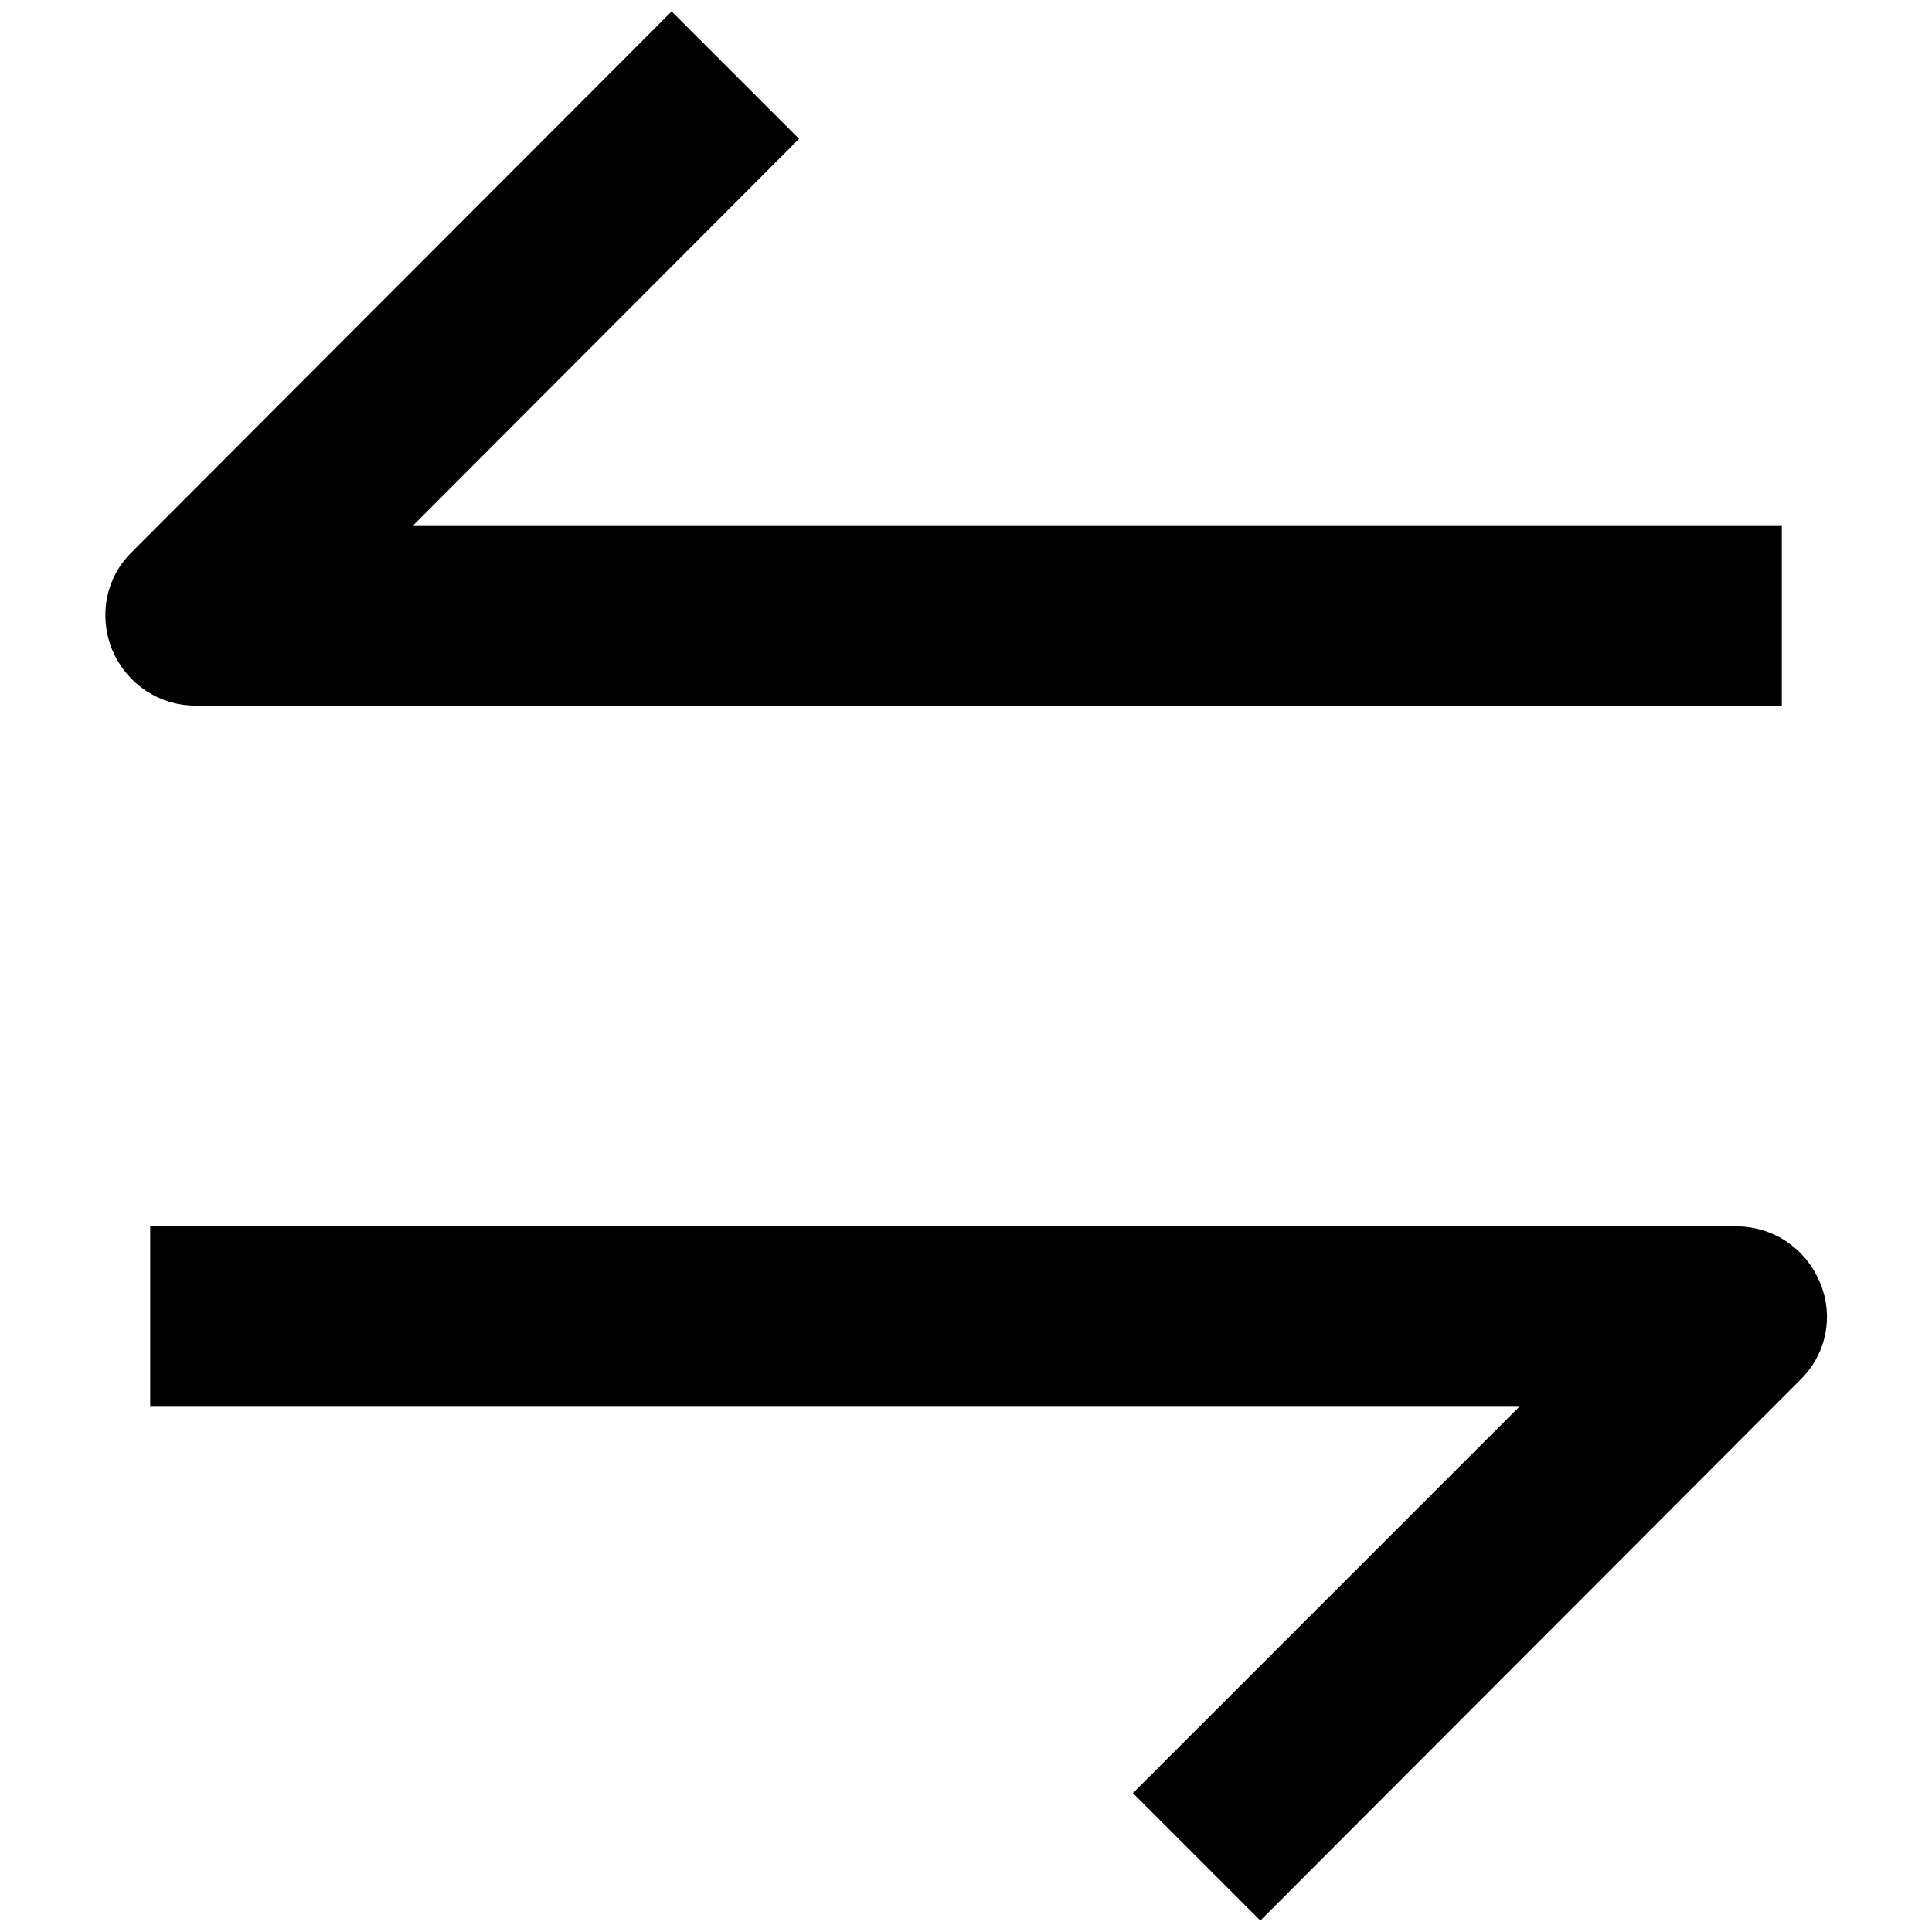
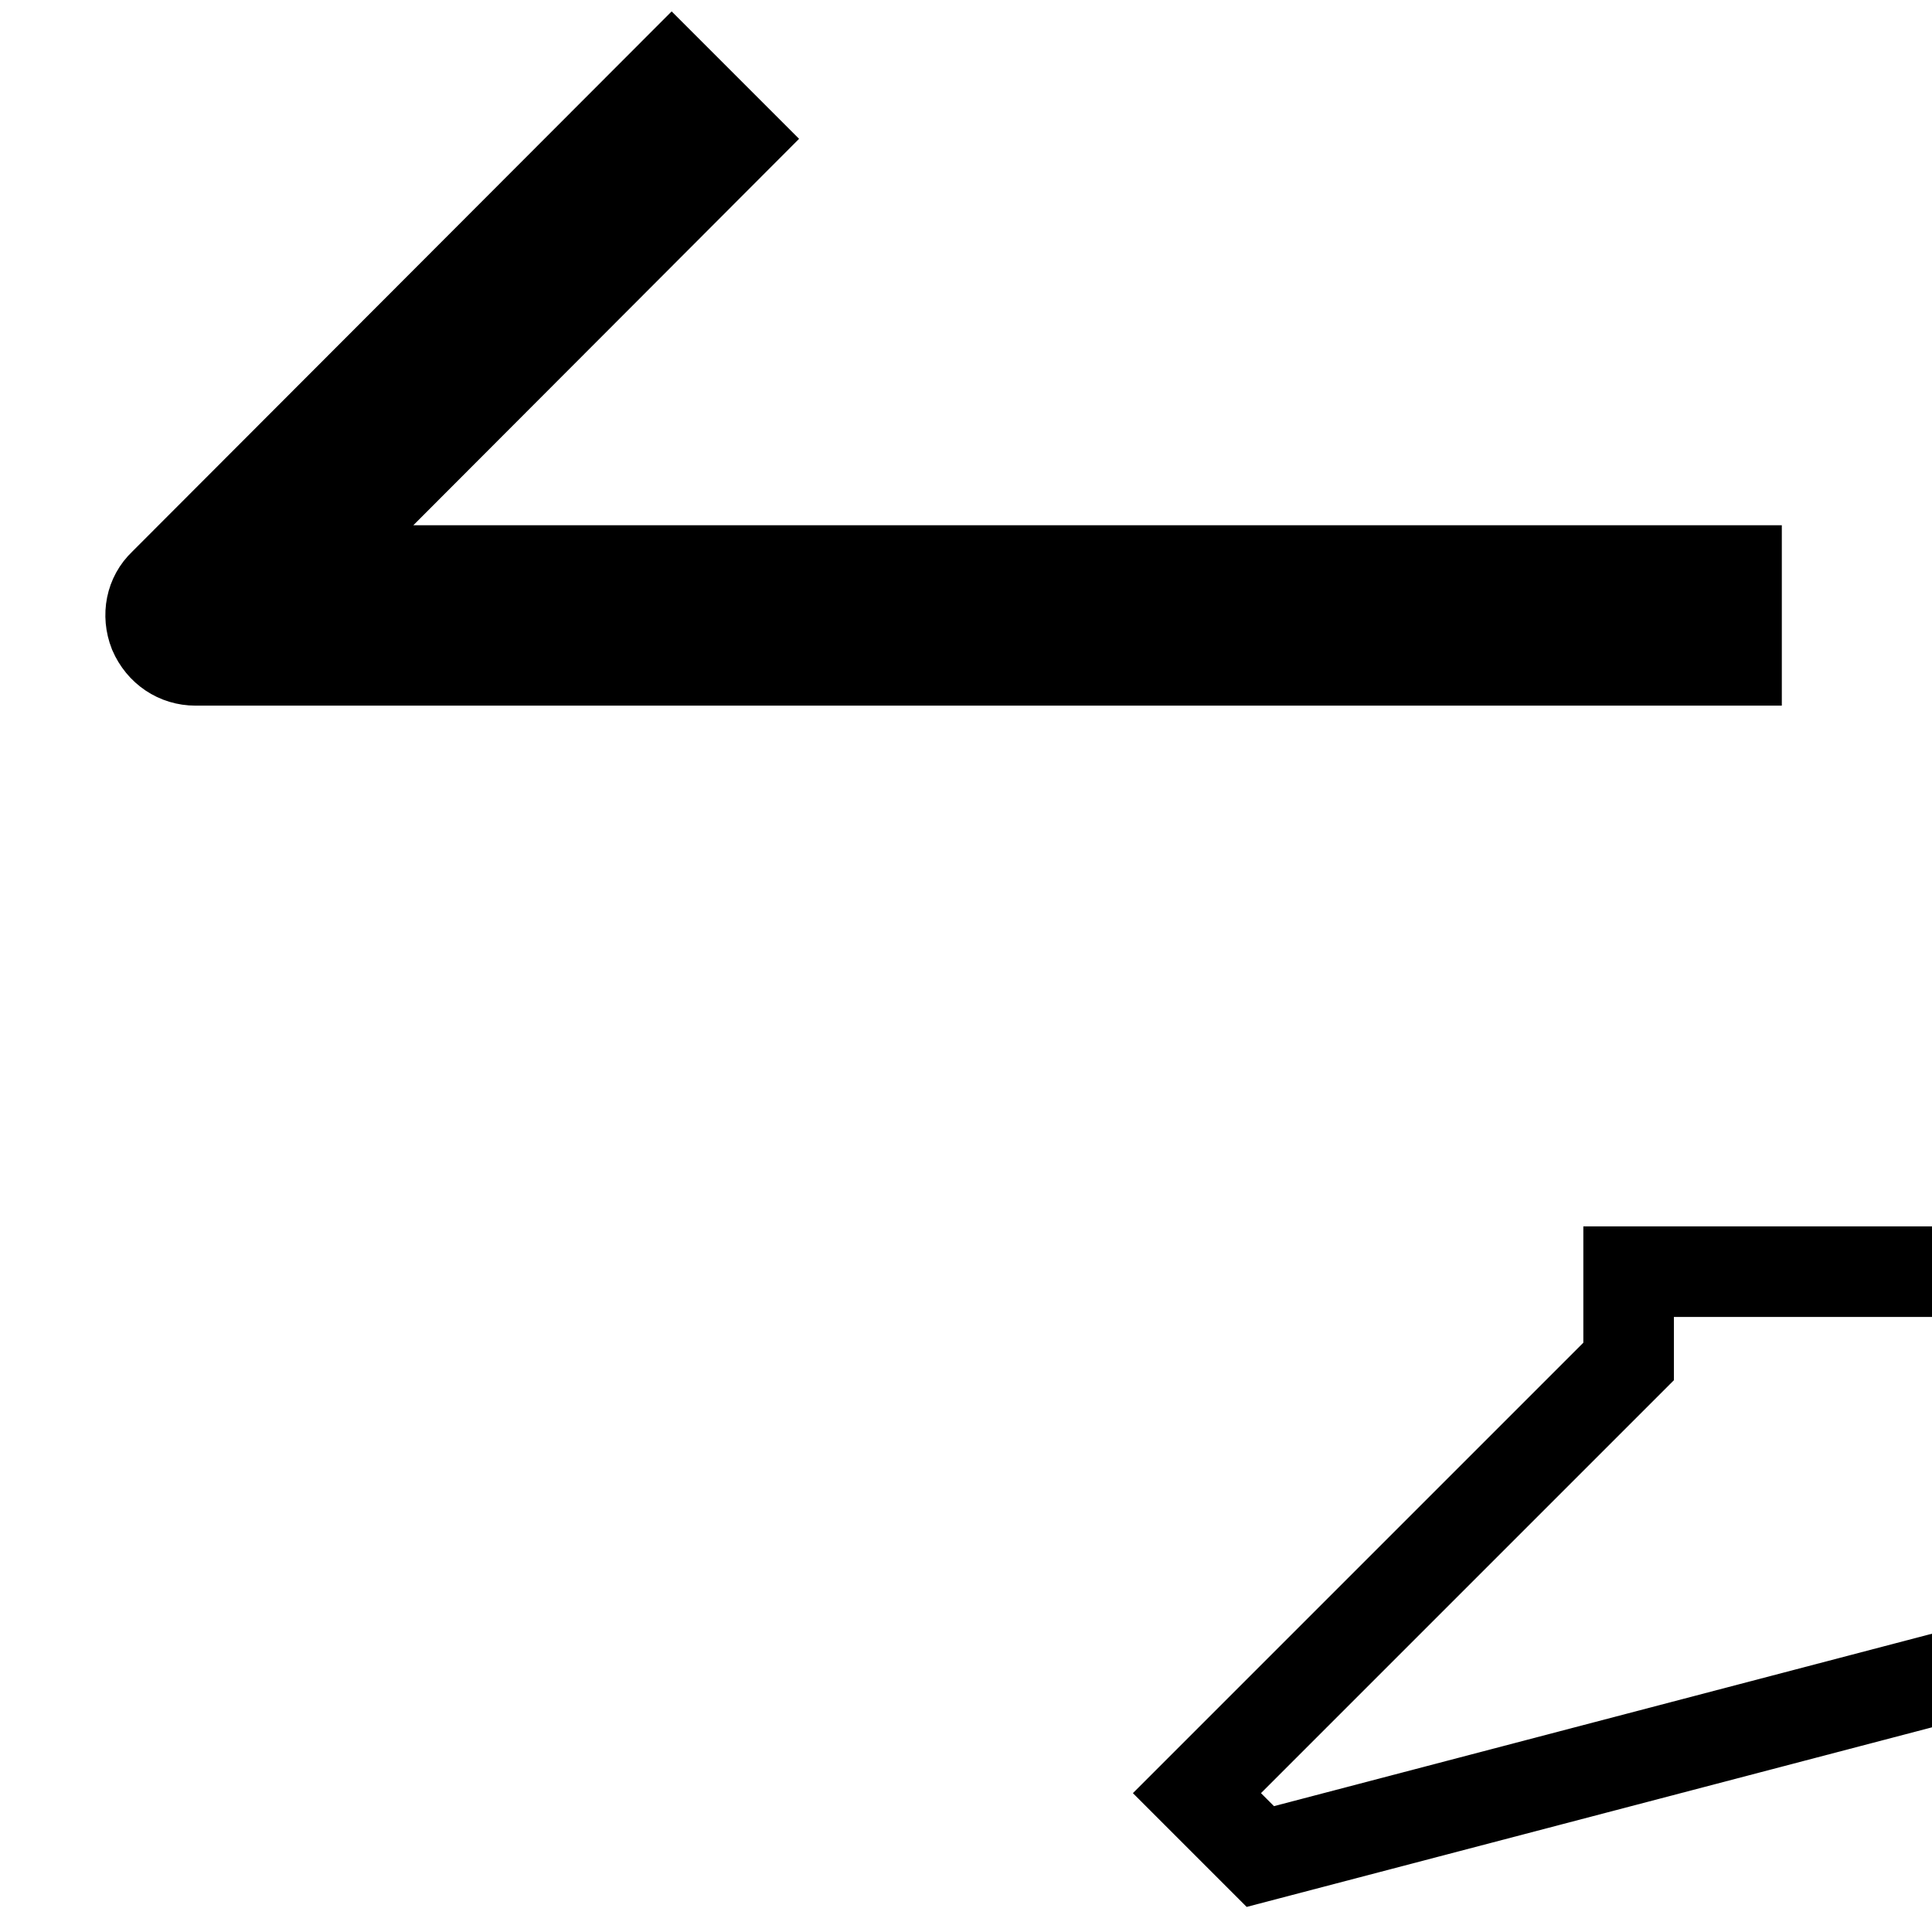
<svg xmlns="http://www.w3.org/2000/svg" version="1.1" x="0px" y="0px" viewBox="0 0 256 256" enable-background="new 0 0 256 256" xml:space="preserve">
  <g>
-     <path stroke-width="12" fill-opacity="0" stroke="#000000" d="M230.1,87.5H25.9c-2.4,0-4.5-1.4-5.5-3.7c-0.9-2.3-0.4-4.8,1.3-6.4L89,10l8.4,8.4L40.3,75.6h189.8V87.5 L230.1,87.5z M167,246l-8.4-8.4l57.2-57.2H25.9v-11.9h204.2c2.4,0,4.5,1.4,5.5,3.7c1,2.3,0.4,4.8-1.3,6.4L167,246z" />
+     <path stroke-width="12" fill-opacity="0" stroke="#000000" d="M230.1,87.5H25.9c-2.4,0-4.5-1.4-5.5-3.7c-0.9-2.3-0.4-4.8,1.3-6.4L89,10l8.4,8.4L40.3,75.6h189.8V87.5 L230.1,87.5z M167,246l-8.4-8.4l57.2-57.2v-11.9h204.2c2.4,0,4.5,1.4,5.5,3.7c1,2.3,0.4,4.8-1.3,6.4L167,246z" />
  </g>
</svg>